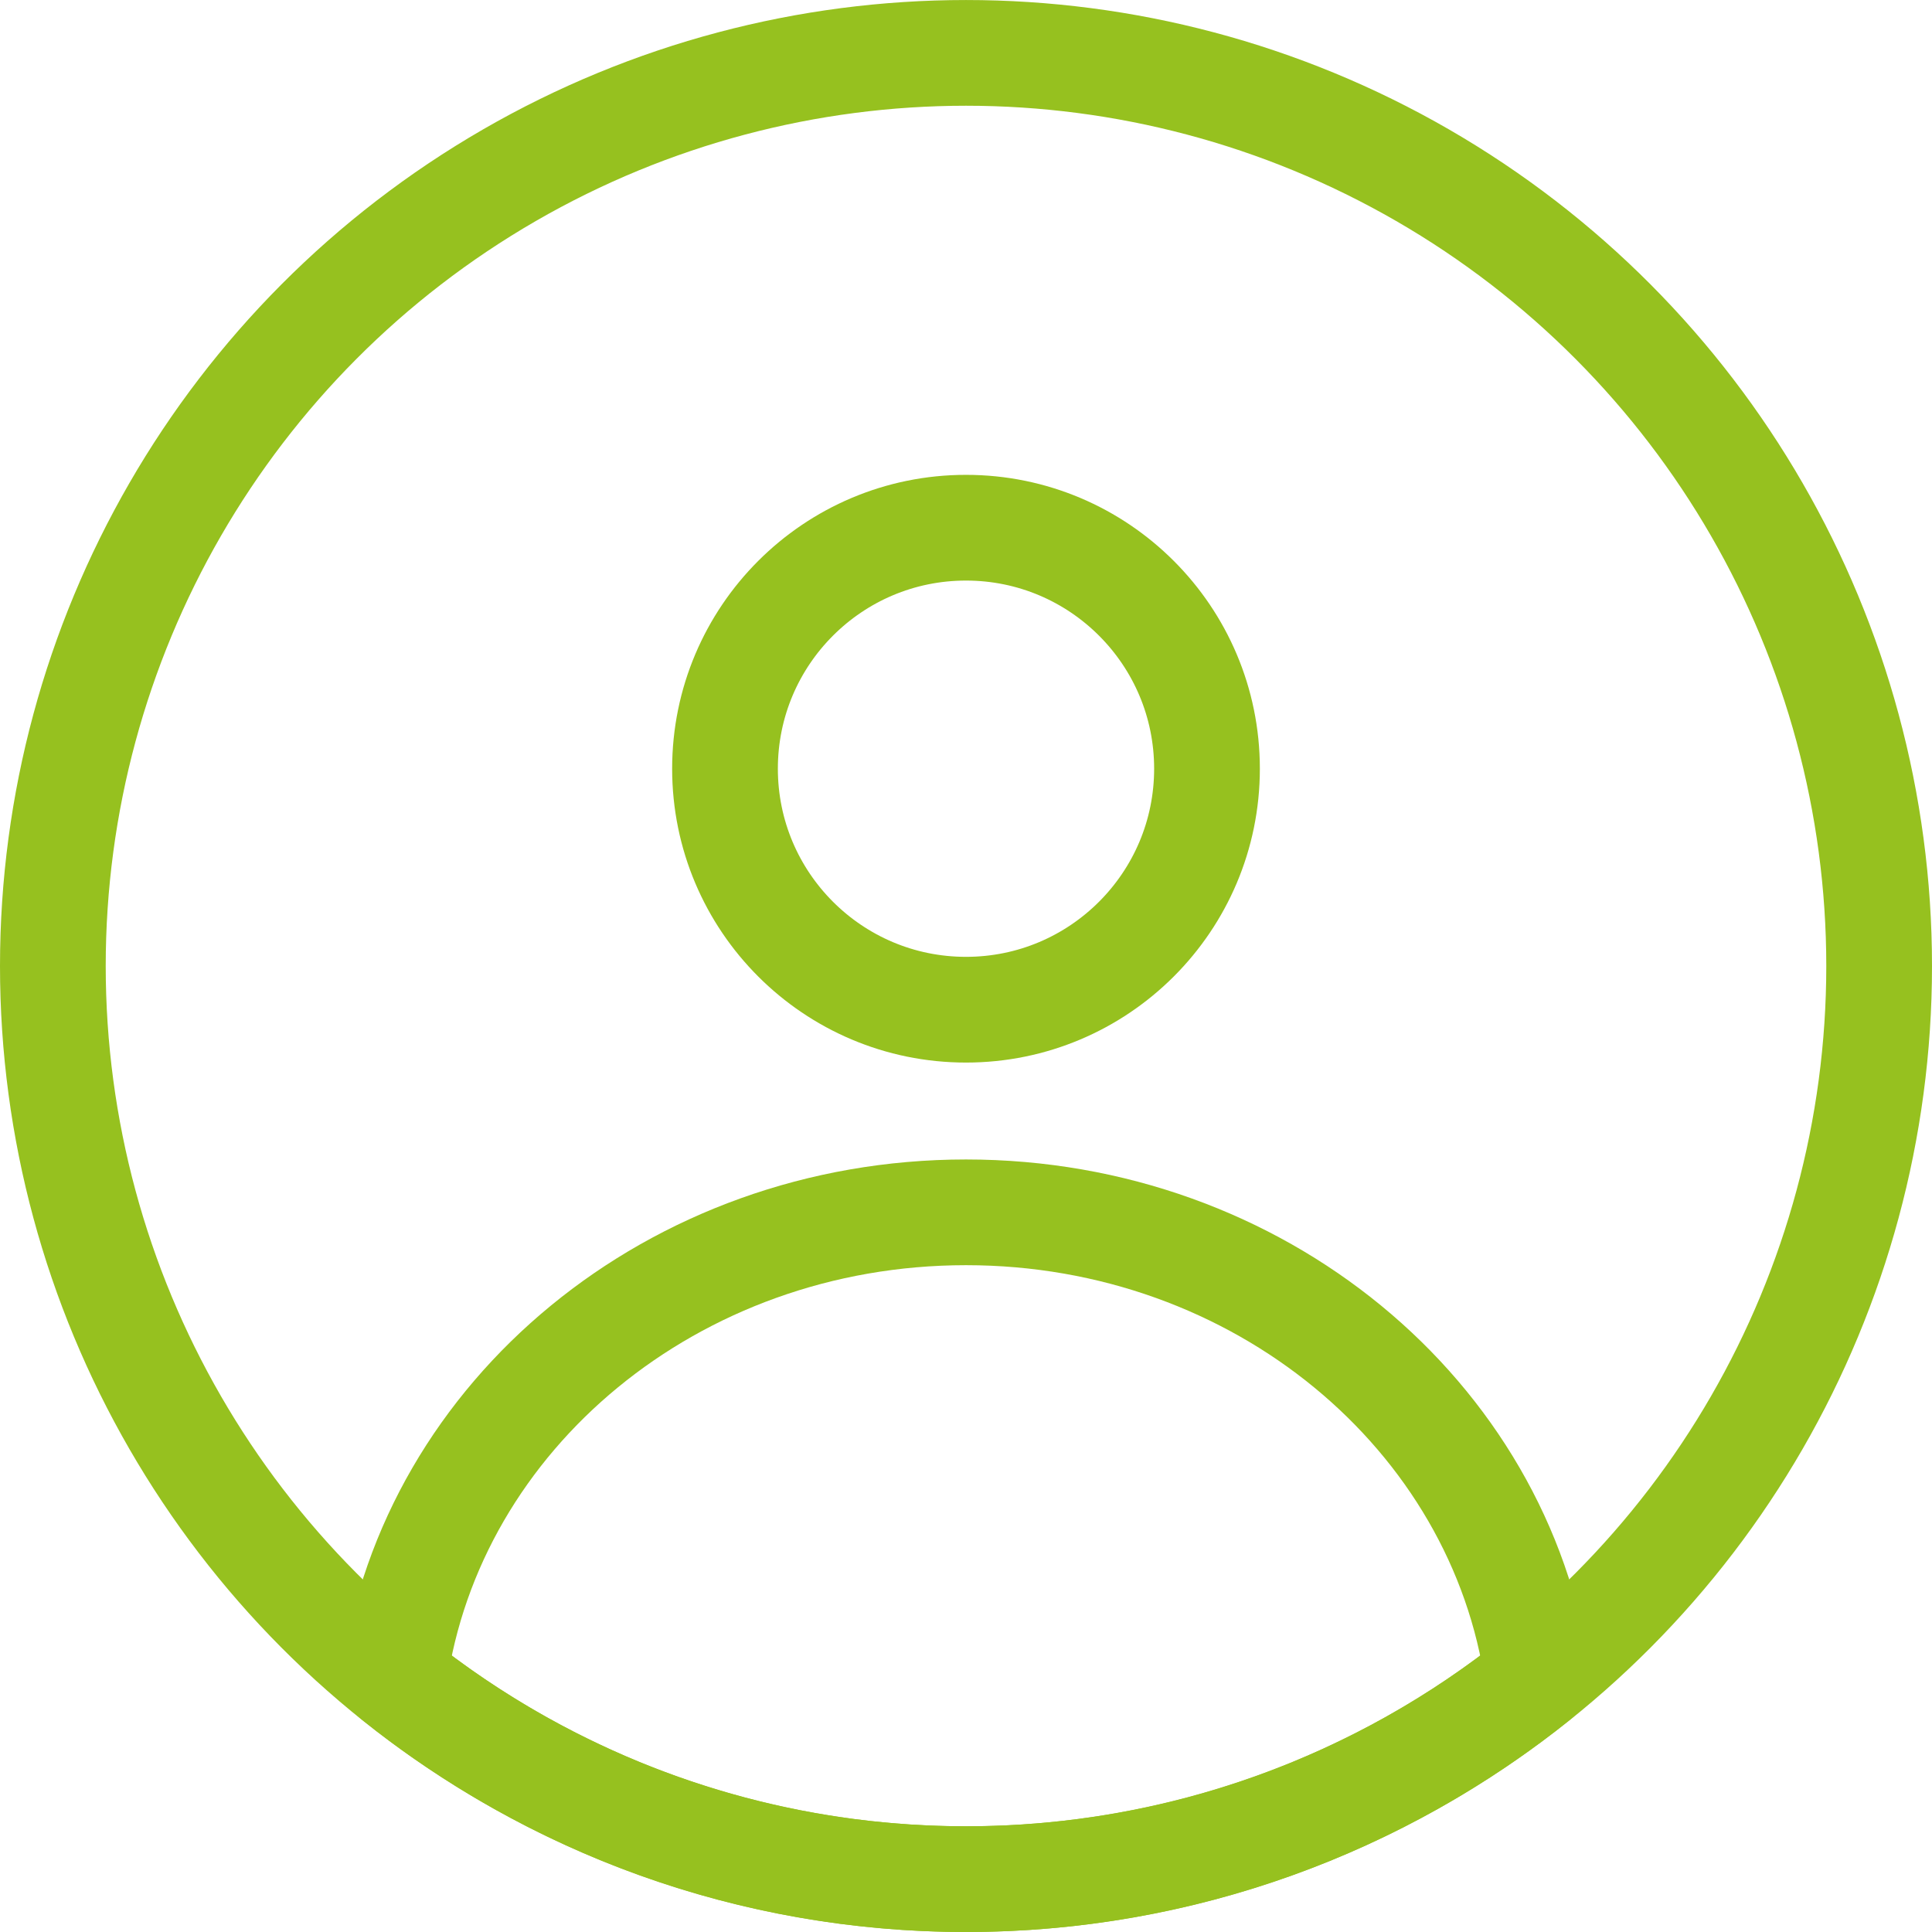
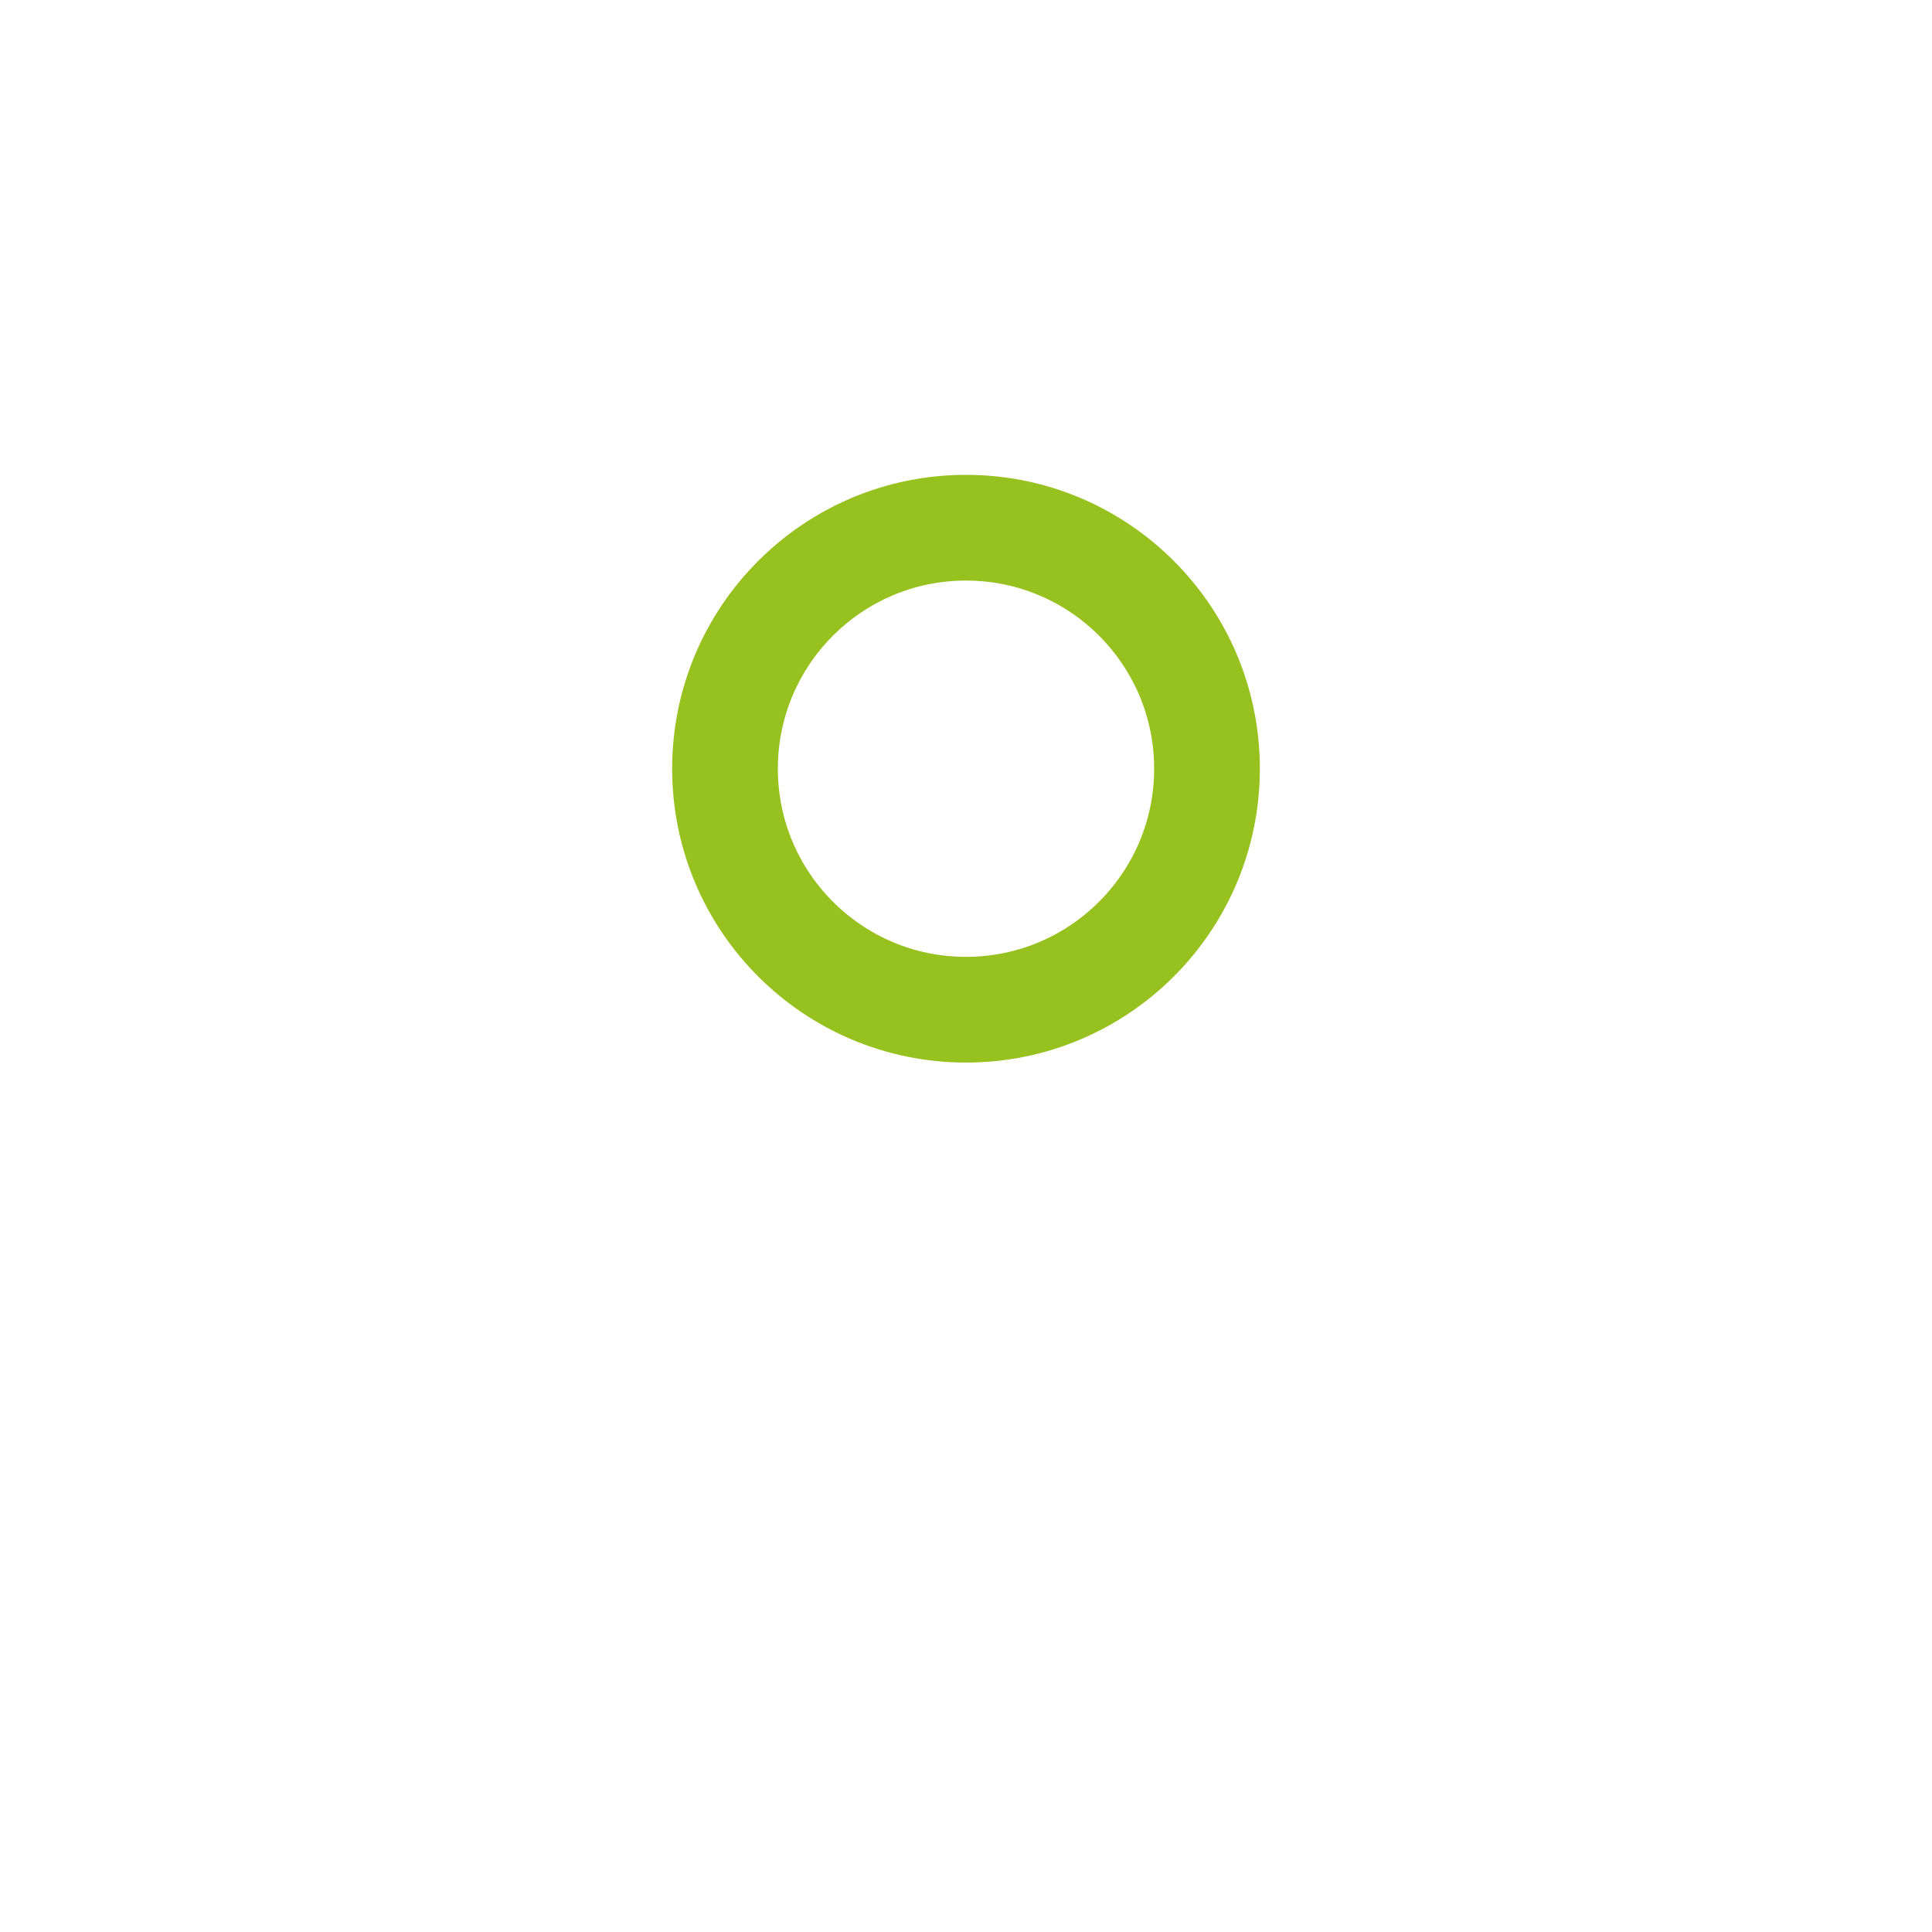
<svg xmlns="http://www.w3.org/2000/svg" xmlns:xlink="http://www.w3.org/1999/xlink" version="1.1" id="Vrstva_1" x="0px" y="0px" width="91.374px" height="91.374px" viewBox="0 0 91.374 91.374" enable-background="new 0 0 91.374 91.374" xml:space="preserve">
  <g>
    <defs>
      <rect id="SVGID_1_" width="91.374" height="91.374" />
    </defs>
    <clipPath id="SVGID_2_">
      <use xlink:href="#SVGID_1_" overflow="visible" />
    </clipPath>
    <circle clip-path="url(#SVGID_2_)" fill="none" stroke="#96C11F" stroke-width="5" stroke-linecap="round" stroke-linejoin="round" stroke-miterlimit="10" cx="45.687" cy="36.356" r="11.398" />
-     <path clip-path="url(#SVGID_2_)" fill="none" stroke="#96C11F" stroke-width="5" stroke-linecap="round" stroke-linejoin="round" stroke-miterlimit="10" d="   M45.687,88.874c10.238,0,19.64-3.57,27.04-9.523c-1.763-12.423-13.191-22.014-27.04-22.014c-13.848,0-25.276,9.591-27.04,22.014   C26.049,85.304,35.449,88.874,45.687,88.874z" />
-     <circle clip-path="url(#SVGID_2_)" fill="none" stroke="#96C11F" stroke-width="5" stroke-linecap="round" stroke-linejoin="round" stroke-miterlimit="10" cx="45.687" cy="45.688" r="43.187" />
  </g>
</svg>